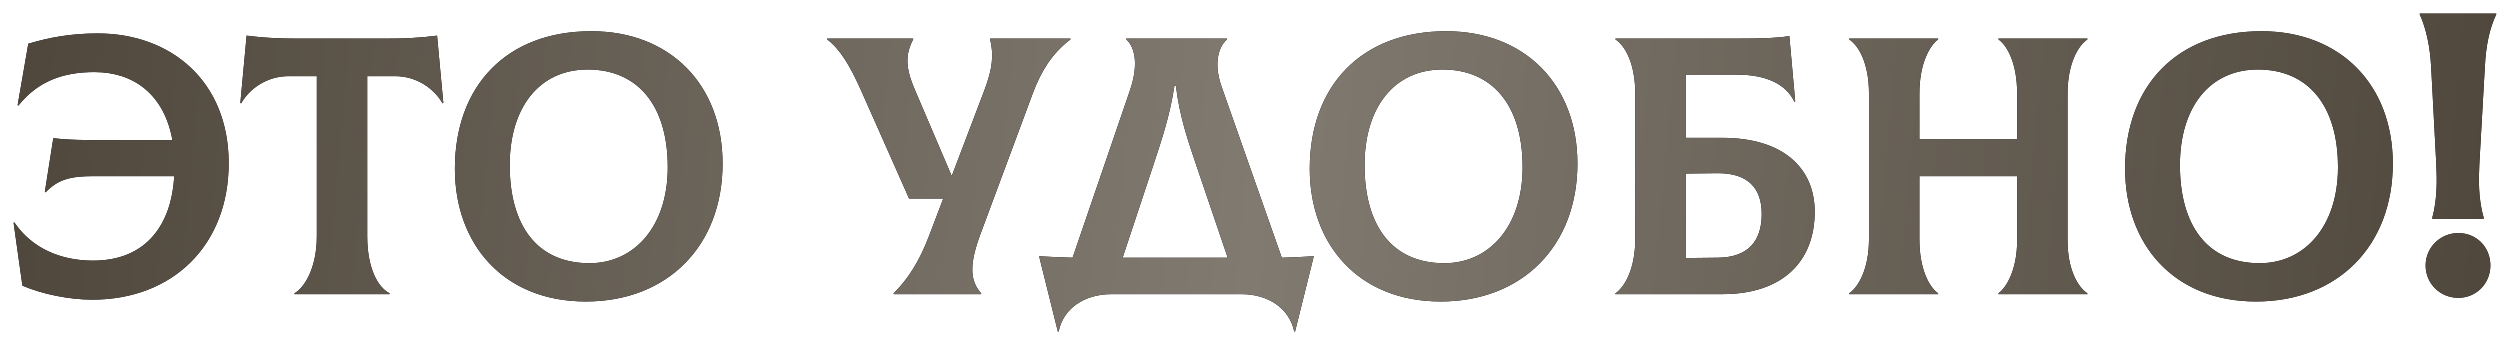
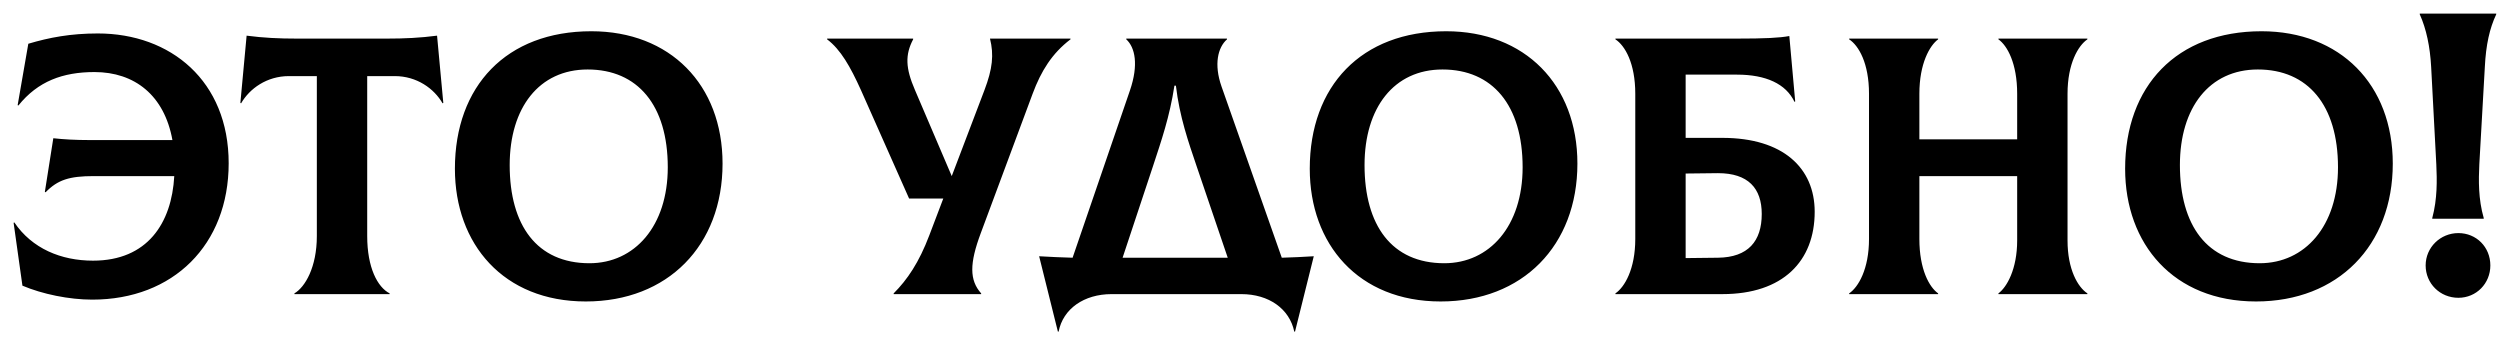
<svg xmlns="http://www.w3.org/2000/svg" width="136" height="19" viewBox="0 0 136 19" fill="none">
  <path d="M5.32 1.82C3.84 1.82 2.68 2.04 1.54 2.38L0.96 5.72L1 5.74C2.06 4.42 3.42 3.92 5.14 3.92C7.32 3.92 8.94 5.18 9.38 7.62H4.92C4.08 7.62 3.44 7.58 2.9 7.52L2.44 10.44L2.48 10.46C3.14 9.78 3.78 9.58 5.1 9.58H9.48C9.34 12.14 8.02 14.18 5.06 14.18C3.32 14.18 1.74 13.52 0.78 12.1L0.74 12.12L1.22 15.54C2.3 16 3.76 16.3 5.02 16.3C9.42 16.3 12.44 13.32 12.44 8.88C12.44 4.4 9.28 1.82 5.32 1.82ZM23.776 1.94C22.856 2.06 22.016 2.1 21.036 2.1H16.156C15.176 2.1 14.336 2.06 13.416 1.94L13.076 5.6L13.116 5.62C13.576 4.82 14.516 4.14 15.716 4.14H17.236V12.84C17.236 14.54 16.596 15.62 16.016 15.96V16H21.196V15.96C20.536 15.62 19.976 14.56 19.976 12.84V4.14H21.476C22.676 4.14 23.616 4.82 24.076 5.62L24.116 5.6L23.776 1.94ZM31.867 16.4C36.327 16.4 39.307 13.36 39.307 8.9C39.307 4.6 36.447 1.7 32.167 1.7C27.547 1.7 24.747 4.68 24.747 9.18C24.747 13.28 27.387 16.4 31.867 16.4ZM32.067 14.32C29.207 14.32 27.727 12.26 27.727 8.98C27.727 5.86 29.327 3.78 31.967 3.78C34.687 3.78 36.327 5.72 36.327 9.1C36.327 12.3 34.527 14.32 32.067 14.32ZM53.855 2.1C54.075 2.98 53.995 3.74 53.555 4.9L51.775 9.58L49.775 4.9C49.255 3.7 49.235 2.98 49.675 2.14V2.1H44.995V2.14C45.735 2.7 46.255 3.62 46.835 4.9L49.455 10.8H51.315L50.555 12.8C49.995 14.28 49.355 15.22 48.615 15.96V16H53.375V15.96C52.735 15.24 52.735 14.34 53.355 12.68L56.175 5.1C56.635 3.86 57.235 2.9 58.235 2.14V2.1H53.855ZM69.729 14.02L66.449 4.7C66.029 3.5 66.249 2.58 66.749 2.14V2.1H61.269V2.14C61.749 2.58 61.949 3.52 61.469 4.92L58.349 14.02C57.749 14 57.149 13.98 56.529 13.94L57.549 18.04H57.589C57.829 16.8 58.969 16 60.469 16H67.529C69.029 16 70.149 16.8 70.409 18.04H70.449L71.469 13.94C70.889 13.98 70.309 14 69.729 14.02ZM62.729 9.02C63.169 7.68 63.629 6.36 63.889 4.66H63.969C64.169 6.36 64.649 7.72 65.089 9.02L66.789 14.02H61.069L62.729 9.02ZM78.371 16.4C82.831 16.4 85.811 13.36 85.811 8.9C85.811 4.6 82.951 1.7 78.671 1.7C74.051 1.7 71.251 4.68 71.251 9.18C71.251 13.28 73.891 16.4 78.371 16.4ZM78.571 14.32C75.711 14.32 74.231 12.26 74.231 8.98C74.231 5.86 75.831 3.78 78.471 3.78C81.191 3.78 82.831 5.72 82.831 9.1C82.831 12.3 81.031 14.32 78.571 14.32ZM93.699 7.5H91.699V4.06H94.499C96.059 4.06 97.159 4.56 97.619 5.54L97.659 5.52L97.339 1.96C96.799 2.06 96.039 2.1 94.439 2.1H87.879V2.14C88.399 2.48 88.959 3.44 88.959 5.1V13C88.959 14.64 88.379 15.62 87.879 15.96V16H93.699C96.999 16 98.719 14.2 98.719 11.52C98.719 9.14 96.999 7.5 93.699 7.5ZM93.459 14.02L91.699 14.04V9.44L93.459 9.42C95.099 9.42 95.839 10.24 95.839 11.64C95.839 13.12 95.099 14 93.459 14.02ZM113.554 2.14V2.1H108.714V2.14C109.194 2.48 109.734 3.44 109.734 5.1V7.58H104.414V5.1C104.414 3.46 104.974 2.48 105.434 2.14V2.1H100.594V2.14C101.114 2.48 101.674 3.44 101.674 5.1V13C101.674 14.64 101.094 15.62 100.594 15.96V16H105.434V15.96C104.954 15.62 104.414 14.66 104.414 13V9.58H109.734V13.08C109.734 14.64 109.174 15.62 108.714 15.96V16H113.554V15.96C113.034 15.62 112.474 14.66 112.474 13.08V5.1C112.474 3.46 113.054 2.48 113.554 2.14ZM122.727 16.4C127.187 16.4 130.167 13.36 130.167 8.9C130.167 4.6 127.307 1.7 123.027 1.7C118.407 1.7 115.607 4.68 115.607 9.18C115.607 13.28 118.247 16.4 122.727 16.4ZM122.927 14.32C120.067 14.32 118.587 12.26 118.587 8.98C118.587 5.86 120.187 3.78 122.827 3.78C125.547 3.78 127.187 5.72 127.187 9.1C127.187 12.3 125.387 14.32 122.927 14.32ZM132.315 11.9H135.115V11.86C134.815 10.82 134.835 9.8 134.875 8.94L135.175 3.64C135.235 2.44 135.435 1.54 135.795 0.78V0.74H131.635V0.78C131.995 1.58 132.195 2.54 132.255 3.64L132.535 8.94C132.575 9.8 132.595 10.82 132.315 11.86V11.9ZM133.735 16.2C134.715 16.2 135.475 15.42 135.475 14.44C135.475 13.44 134.715 12.68 133.735 12.68C132.755 12.68 131.955 13.46 131.955 14.44C131.955 15.42 132.735 16.2 133.735 16.2Z" fill="black" />
-   <path d="M5.32 1.82C3.84 1.82 2.68 2.04 1.54 2.38L0.96 5.72L1 5.74C2.06 4.42 3.42 3.92 5.14 3.92C7.32 3.92 8.94 5.18 9.38 7.62H4.92C4.08 7.62 3.44 7.58 2.9 7.52L2.44 10.44L2.48 10.46C3.14 9.78 3.78 9.58 5.1 9.58H9.48C9.34 12.14 8.02 14.18 5.06 14.18C3.32 14.18 1.74 13.52 0.78 12.1L0.74 12.12L1.22 15.54C2.3 16 3.76 16.3 5.02 16.3C9.42 16.3 12.44 13.32 12.44 8.88C12.44 4.4 9.28 1.82 5.32 1.82ZM23.776 1.94C22.856 2.06 22.016 2.1 21.036 2.1H16.156C15.176 2.1 14.336 2.06 13.416 1.94L13.076 5.6L13.116 5.62C13.576 4.82 14.516 4.14 15.716 4.14H17.236V12.84C17.236 14.54 16.596 15.62 16.016 15.96V16H21.196V15.96C20.536 15.62 19.976 14.56 19.976 12.84V4.14H21.476C22.676 4.14 23.616 4.82 24.076 5.62L24.116 5.6L23.776 1.94ZM31.867 16.4C36.327 16.4 39.307 13.36 39.307 8.9C39.307 4.6 36.447 1.7 32.167 1.7C27.547 1.7 24.747 4.68 24.747 9.18C24.747 13.28 27.387 16.4 31.867 16.4ZM32.067 14.32C29.207 14.32 27.727 12.26 27.727 8.98C27.727 5.86 29.327 3.78 31.967 3.78C34.687 3.78 36.327 5.72 36.327 9.1C36.327 12.3 34.527 14.32 32.067 14.32ZM53.855 2.1C54.075 2.98 53.995 3.74 53.555 4.9L51.775 9.58L49.775 4.9C49.255 3.7 49.235 2.98 49.675 2.14V2.1H44.995V2.14C45.735 2.7 46.255 3.62 46.835 4.9L49.455 10.8H51.315L50.555 12.8C49.995 14.28 49.355 15.22 48.615 15.96V16H53.375V15.96C52.735 15.24 52.735 14.34 53.355 12.68L56.175 5.1C56.635 3.86 57.235 2.9 58.235 2.14V2.1H53.855ZM69.729 14.02L66.449 4.7C66.029 3.5 66.249 2.58 66.749 2.14V2.1H61.269V2.14C61.749 2.58 61.949 3.52 61.469 4.92L58.349 14.02C57.749 14 57.149 13.98 56.529 13.94L57.549 18.04H57.589C57.829 16.8 58.969 16 60.469 16H67.529C69.029 16 70.149 16.8 70.409 18.04H70.449L71.469 13.94C70.889 13.98 70.309 14 69.729 14.02ZM62.729 9.02C63.169 7.68 63.629 6.36 63.889 4.66H63.969C64.169 6.36 64.649 7.72 65.089 9.02L66.789 14.02H61.069L62.729 9.02ZM78.371 16.4C82.831 16.4 85.811 13.36 85.811 8.9C85.811 4.6 82.951 1.7 78.671 1.7C74.051 1.7 71.251 4.68 71.251 9.18C71.251 13.28 73.891 16.4 78.371 16.4ZM78.571 14.32C75.711 14.32 74.231 12.26 74.231 8.98C74.231 5.86 75.831 3.78 78.471 3.78C81.191 3.78 82.831 5.72 82.831 9.1C82.831 12.3 81.031 14.32 78.571 14.32ZM93.699 7.5H91.699V4.06H94.499C96.059 4.06 97.159 4.56 97.619 5.54L97.659 5.52L97.339 1.96C96.799 2.06 96.039 2.1 94.439 2.1H87.879V2.14C88.399 2.48 88.959 3.44 88.959 5.1V13C88.959 14.64 88.379 15.62 87.879 15.96V16H93.699C96.999 16 98.719 14.2 98.719 11.52C98.719 9.14 96.999 7.5 93.699 7.5ZM93.459 14.02L91.699 14.04V9.44L93.459 9.42C95.099 9.42 95.839 10.24 95.839 11.64C95.839 13.12 95.099 14 93.459 14.02ZM113.554 2.14V2.1H108.714V2.14C109.194 2.48 109.734 3.44 109.734 5.1V7.58H104.414V5.1C104.414 3.46 104.974 2.48 105.434 2.14V2.1H100.594V2.14C101.114 2.48 101.674 3.44 101.674 5.1V13C101.674 14.64 101.094 15.62 100.594 15.96V16H105.434V15.96C104.954 15.62 104.414 14.66 104.414 13V9.58H109.734V13.08C109.734 14.64 109.174 15.62 108.714 15.96V16H113.554V15.96C113.034 15.62 112.474 14.66 112.474 13.08V5.1C112.474 3.46 113.054 2.48 113.554 2.14ZM122.727 16.4C127.187 16.4 130.167 13.36 130.167 8.9C130.167 4.6 127.307 1.7 123.027 1.7C118.407 1.7 115.607 4.68 115.607 9.18C115.607 13.28 118.247 16.4 122.727 16.4ZM122.927 14.32C120.067 14.32 118.587 12.26 118.587 8.98C118.587 5.86 120.187 3.78 122.827 3.78C125.547 3.78 127.187 5.72 127.187 9.1C127.187 12.3 125.387 14.32 122.927 14.32ZM132.315 11.9H135.115V11.86C134.815 10.82 134.835 9.8 134.875 8.94L135.175 3.64C135.235 2.44 135.435 1.54 135.795 0.78V0.74H131.635V0.78C131.995 1.58 132.195 2.54 132.255 3.64L132.535 8.94C132.575 9.8 132.595 10.82 132.315 11.86V11.9ZM133.735 16.2C134.715 16.2 135.475 15.42 135.475 14.44C135.475 13.44 134.715 12.68 133.735 12.68C132.755 12.68 131.955 13.46 131.955 14.44C131.955 15.42 132.735 16.2 133.735 16.2Z" fill="url(#paint0_linear_6_1592)" />
  <defs>
    <linearGradient id="paint0_linear_6_1592" x1="2.446" y1="1.388" x2="134.874" y2="13.446" gradientUnits="userSpaceOnUse">
      <stop stop-color="#50483D" />
      <stop offset="0.5" stop-color="#817A70" />
      <stop offset="1" stop-color="#50483D" />
    </linearGradient>
  </defs>
</svg>